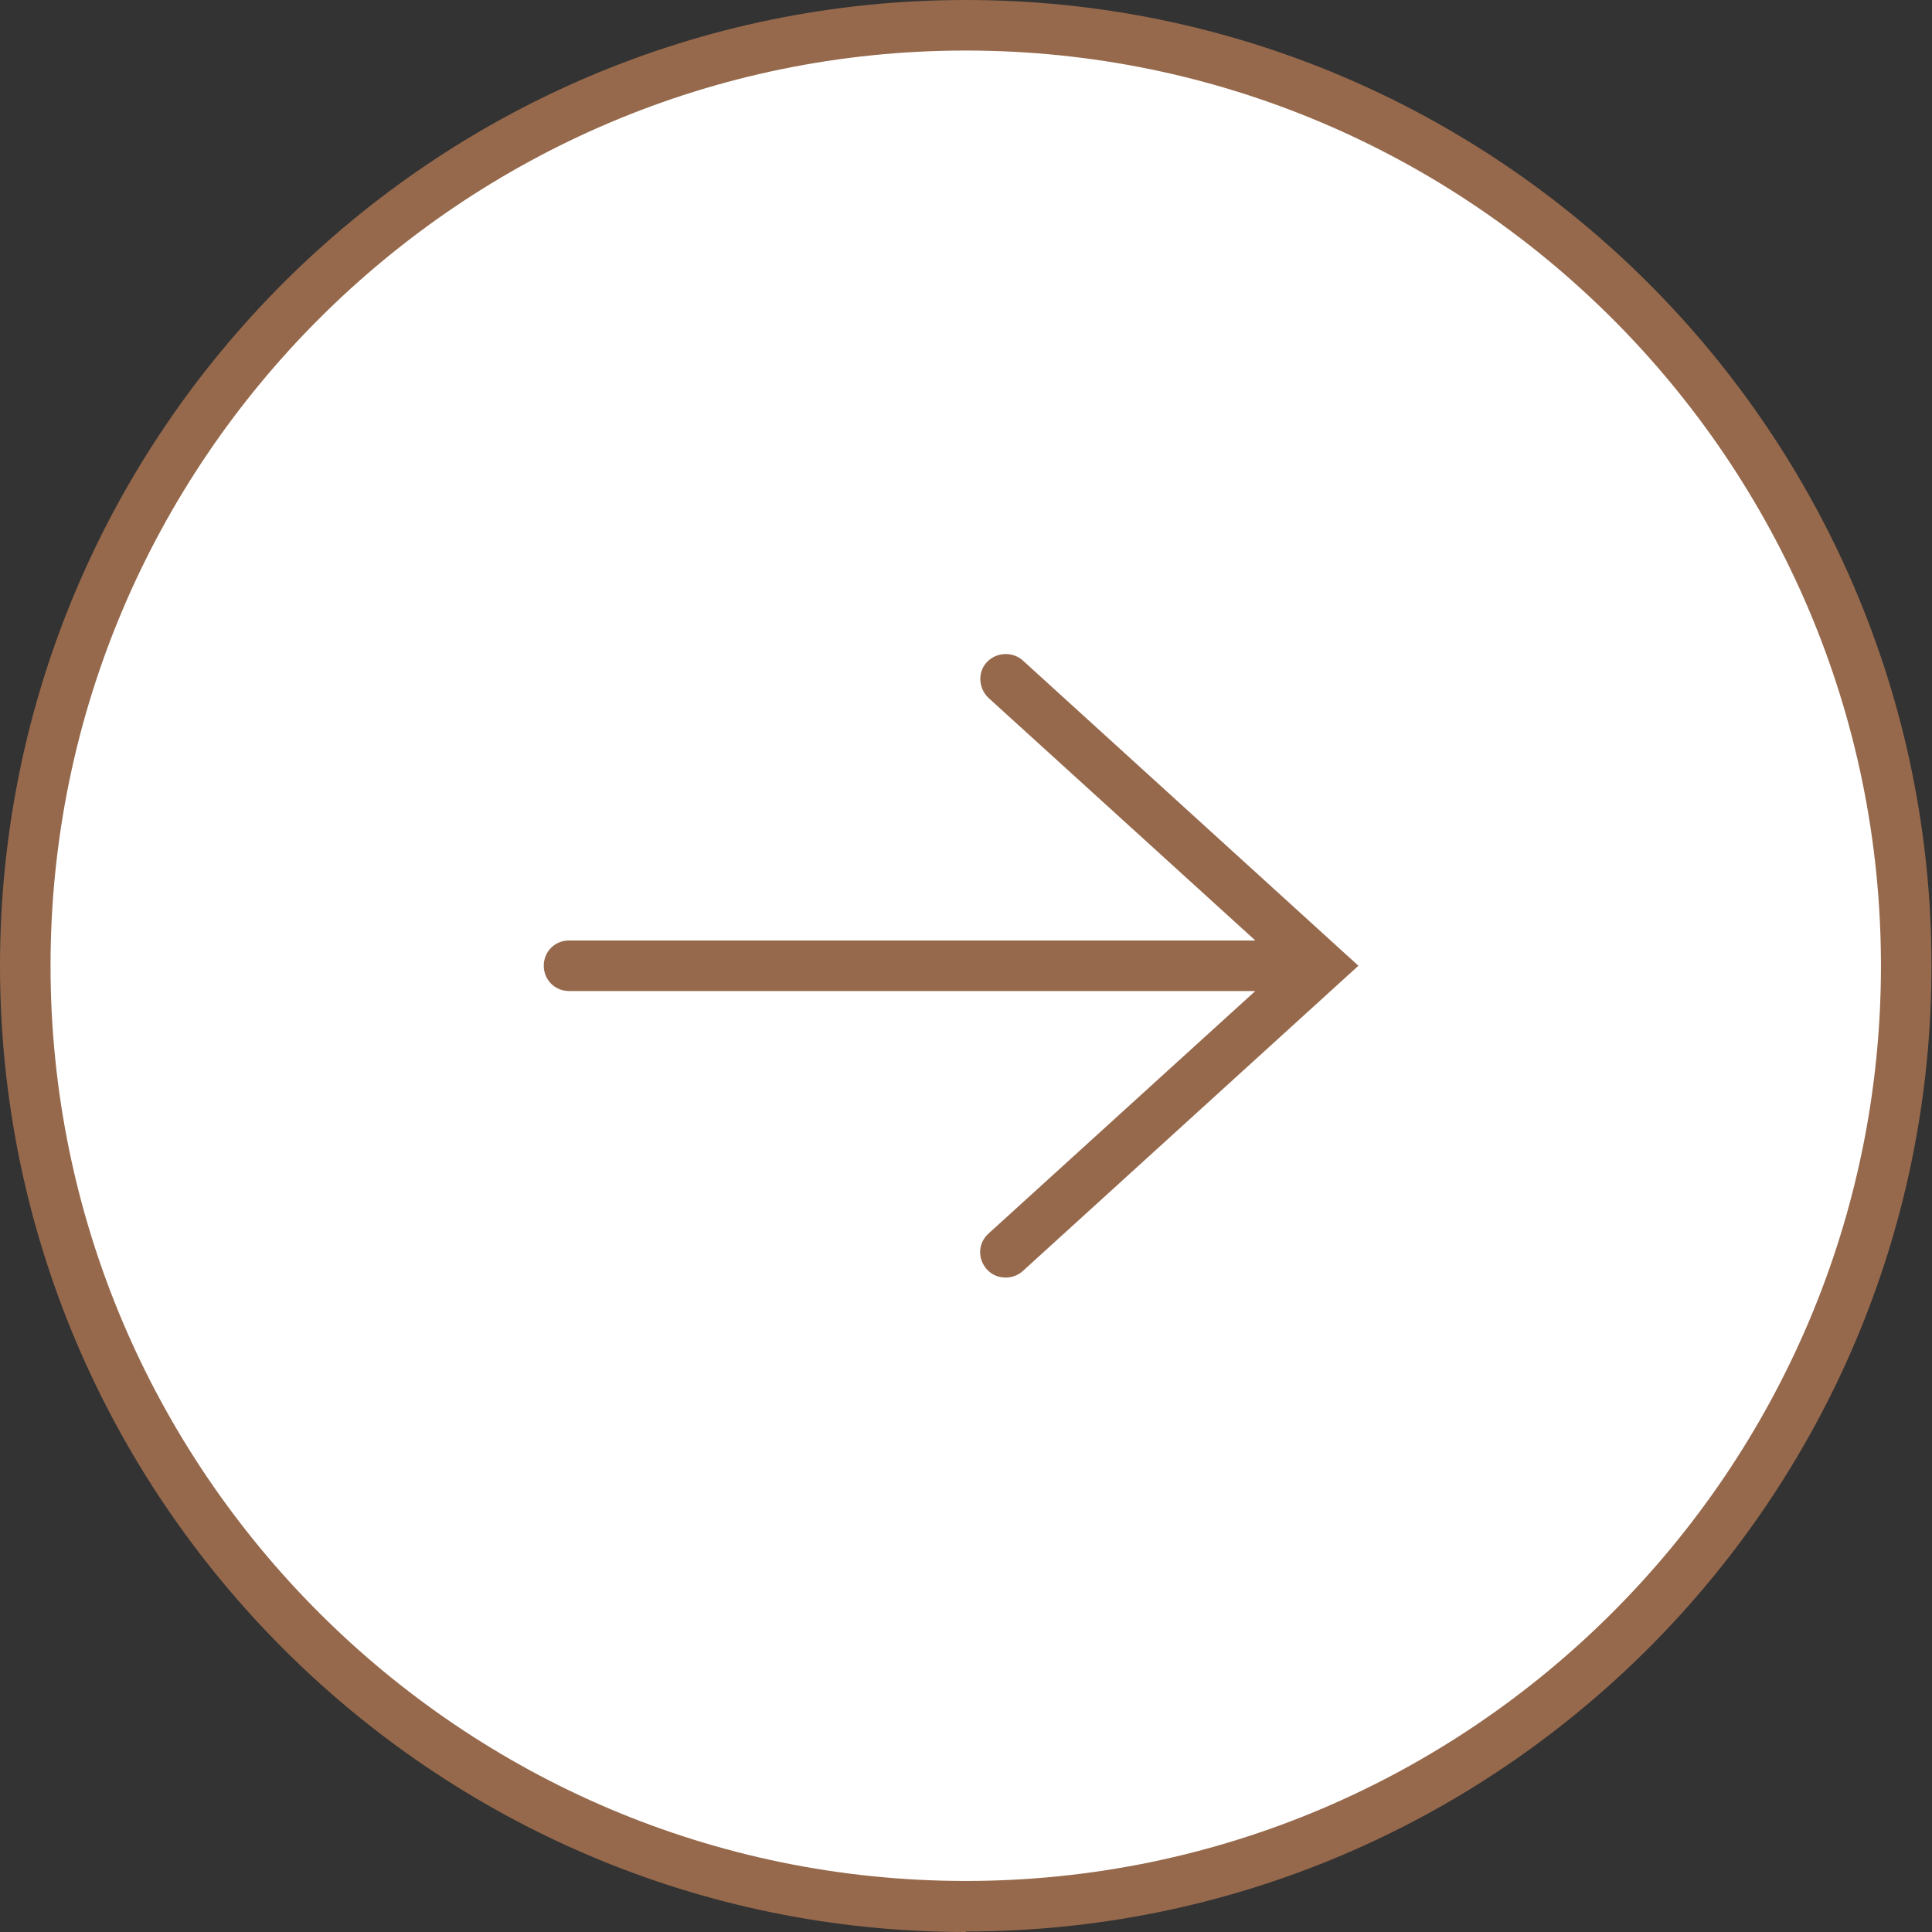
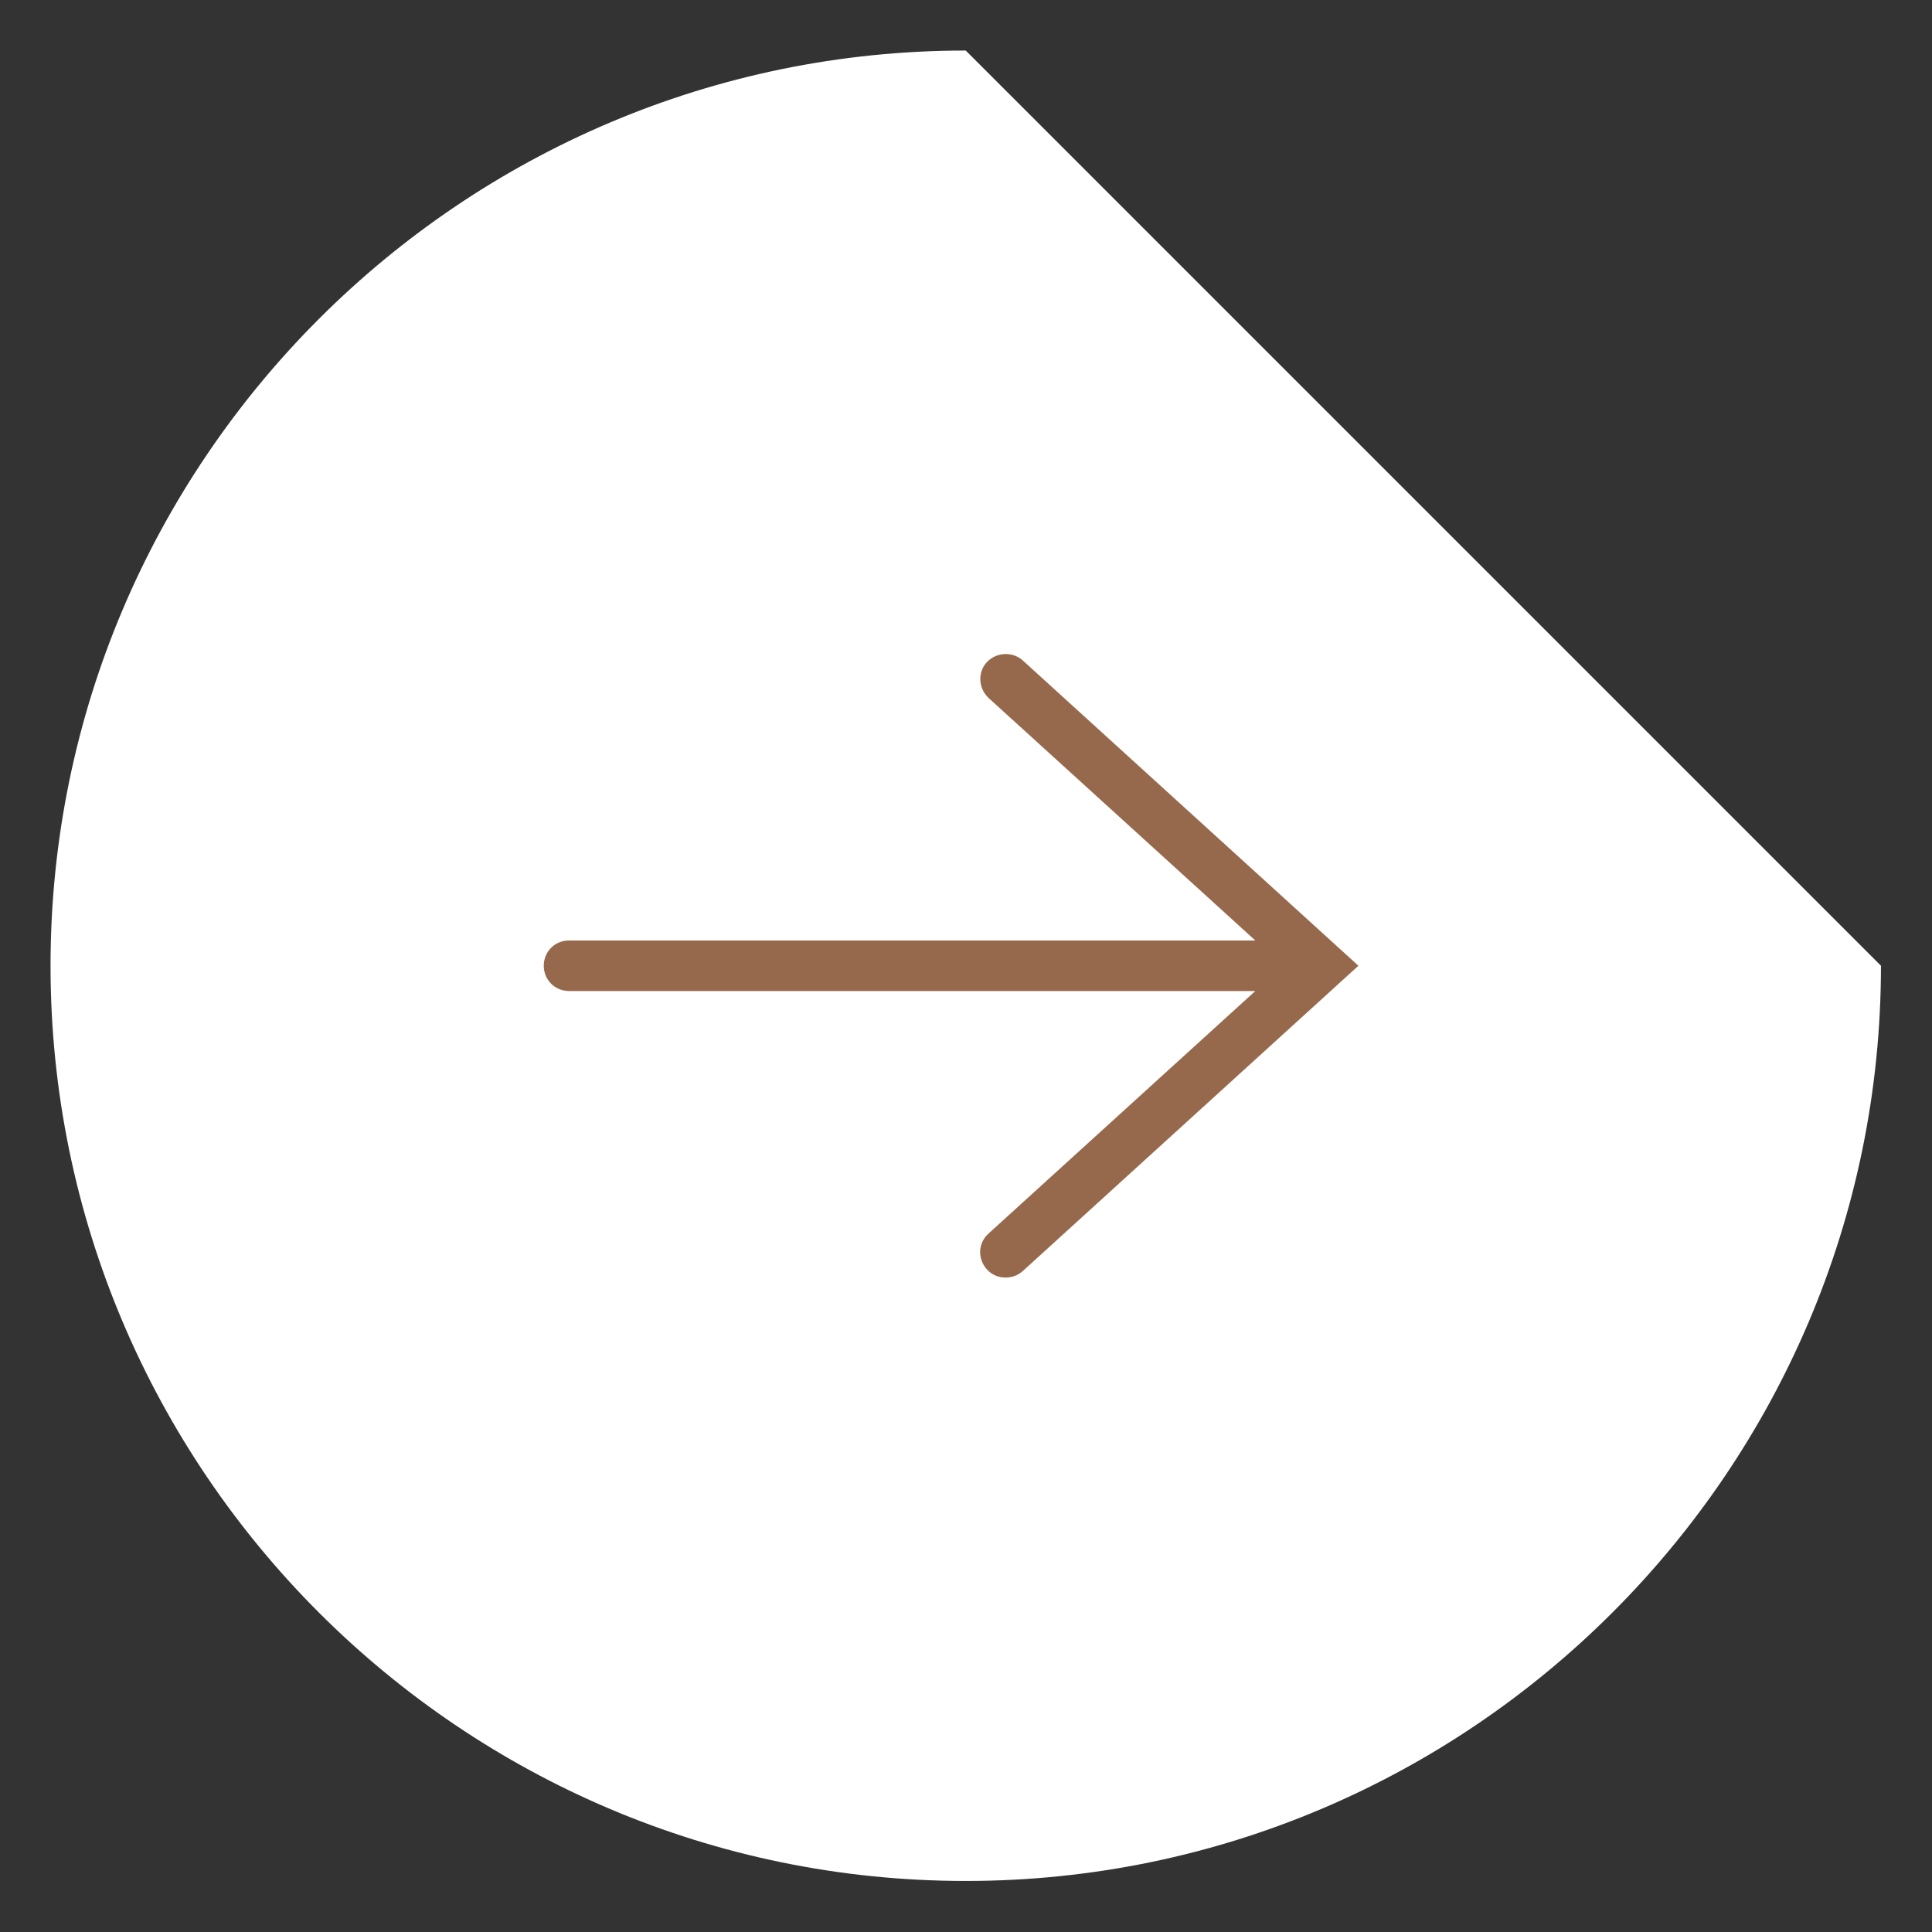
<svg xmlns="http://www.w3.org/2000/svg" id="Capa_1" viewBox="0 0 38.23 38.23">
  <rect x="0" y="0" width="38.23" height="38.23" fill="#333333" stroke="none" />
  <defs>
    <style>.cls-1{fill:none;}.cls-2{clip-path:url(#clippath);}.cls-3{fill:#fff;}.cls-4{fill:#96694c;}</style>
    <clipPath id="clippath">
-       <rect class="cls-1" y="0" width="38.23" height="38.23" />
-     </clipPath>
+       </clipPath>
  </defs>
  <g class="cls-2">
    <path class="cls-4" d="m19.11,38.23C8.57,38.23,0,29.65,0,19.11S8.57,0,19.11,0s19.11,8.57,19.11,19.11-8.57,19.11-19.11,19.11Z" />
  </g>
-   <path class="cls-3" d="m19.11,1C9.13,1,1,9.12,1,19.11s8.13,18.11,18.11,18.11,18.11-8.13,18.11-18.11S29.1,1,19.11,1Z" />
+   <path class="cls-3" d="m19.11,1C9.13,1,1,9.12,1,19.11s8.13,18.11,18.11,18.11,18.11-8.13,18.11-18.11Z" />
  <path class="cls-4" d="m20.24,13.07c-.2-.18-.52-.17-.71.03-.19.2-.17.52.03.71l5.28,4.8h-13.58c-.28,0-.5.22-.5.5s.22.5.5.5h13.58l-5.28,4.8c-.21.19-.22.5-.03.71.1.11.23.16.37.16.12,0,.24-.04.34-.13l6.64-6.04-6.64-6.04Z" />
</svg>